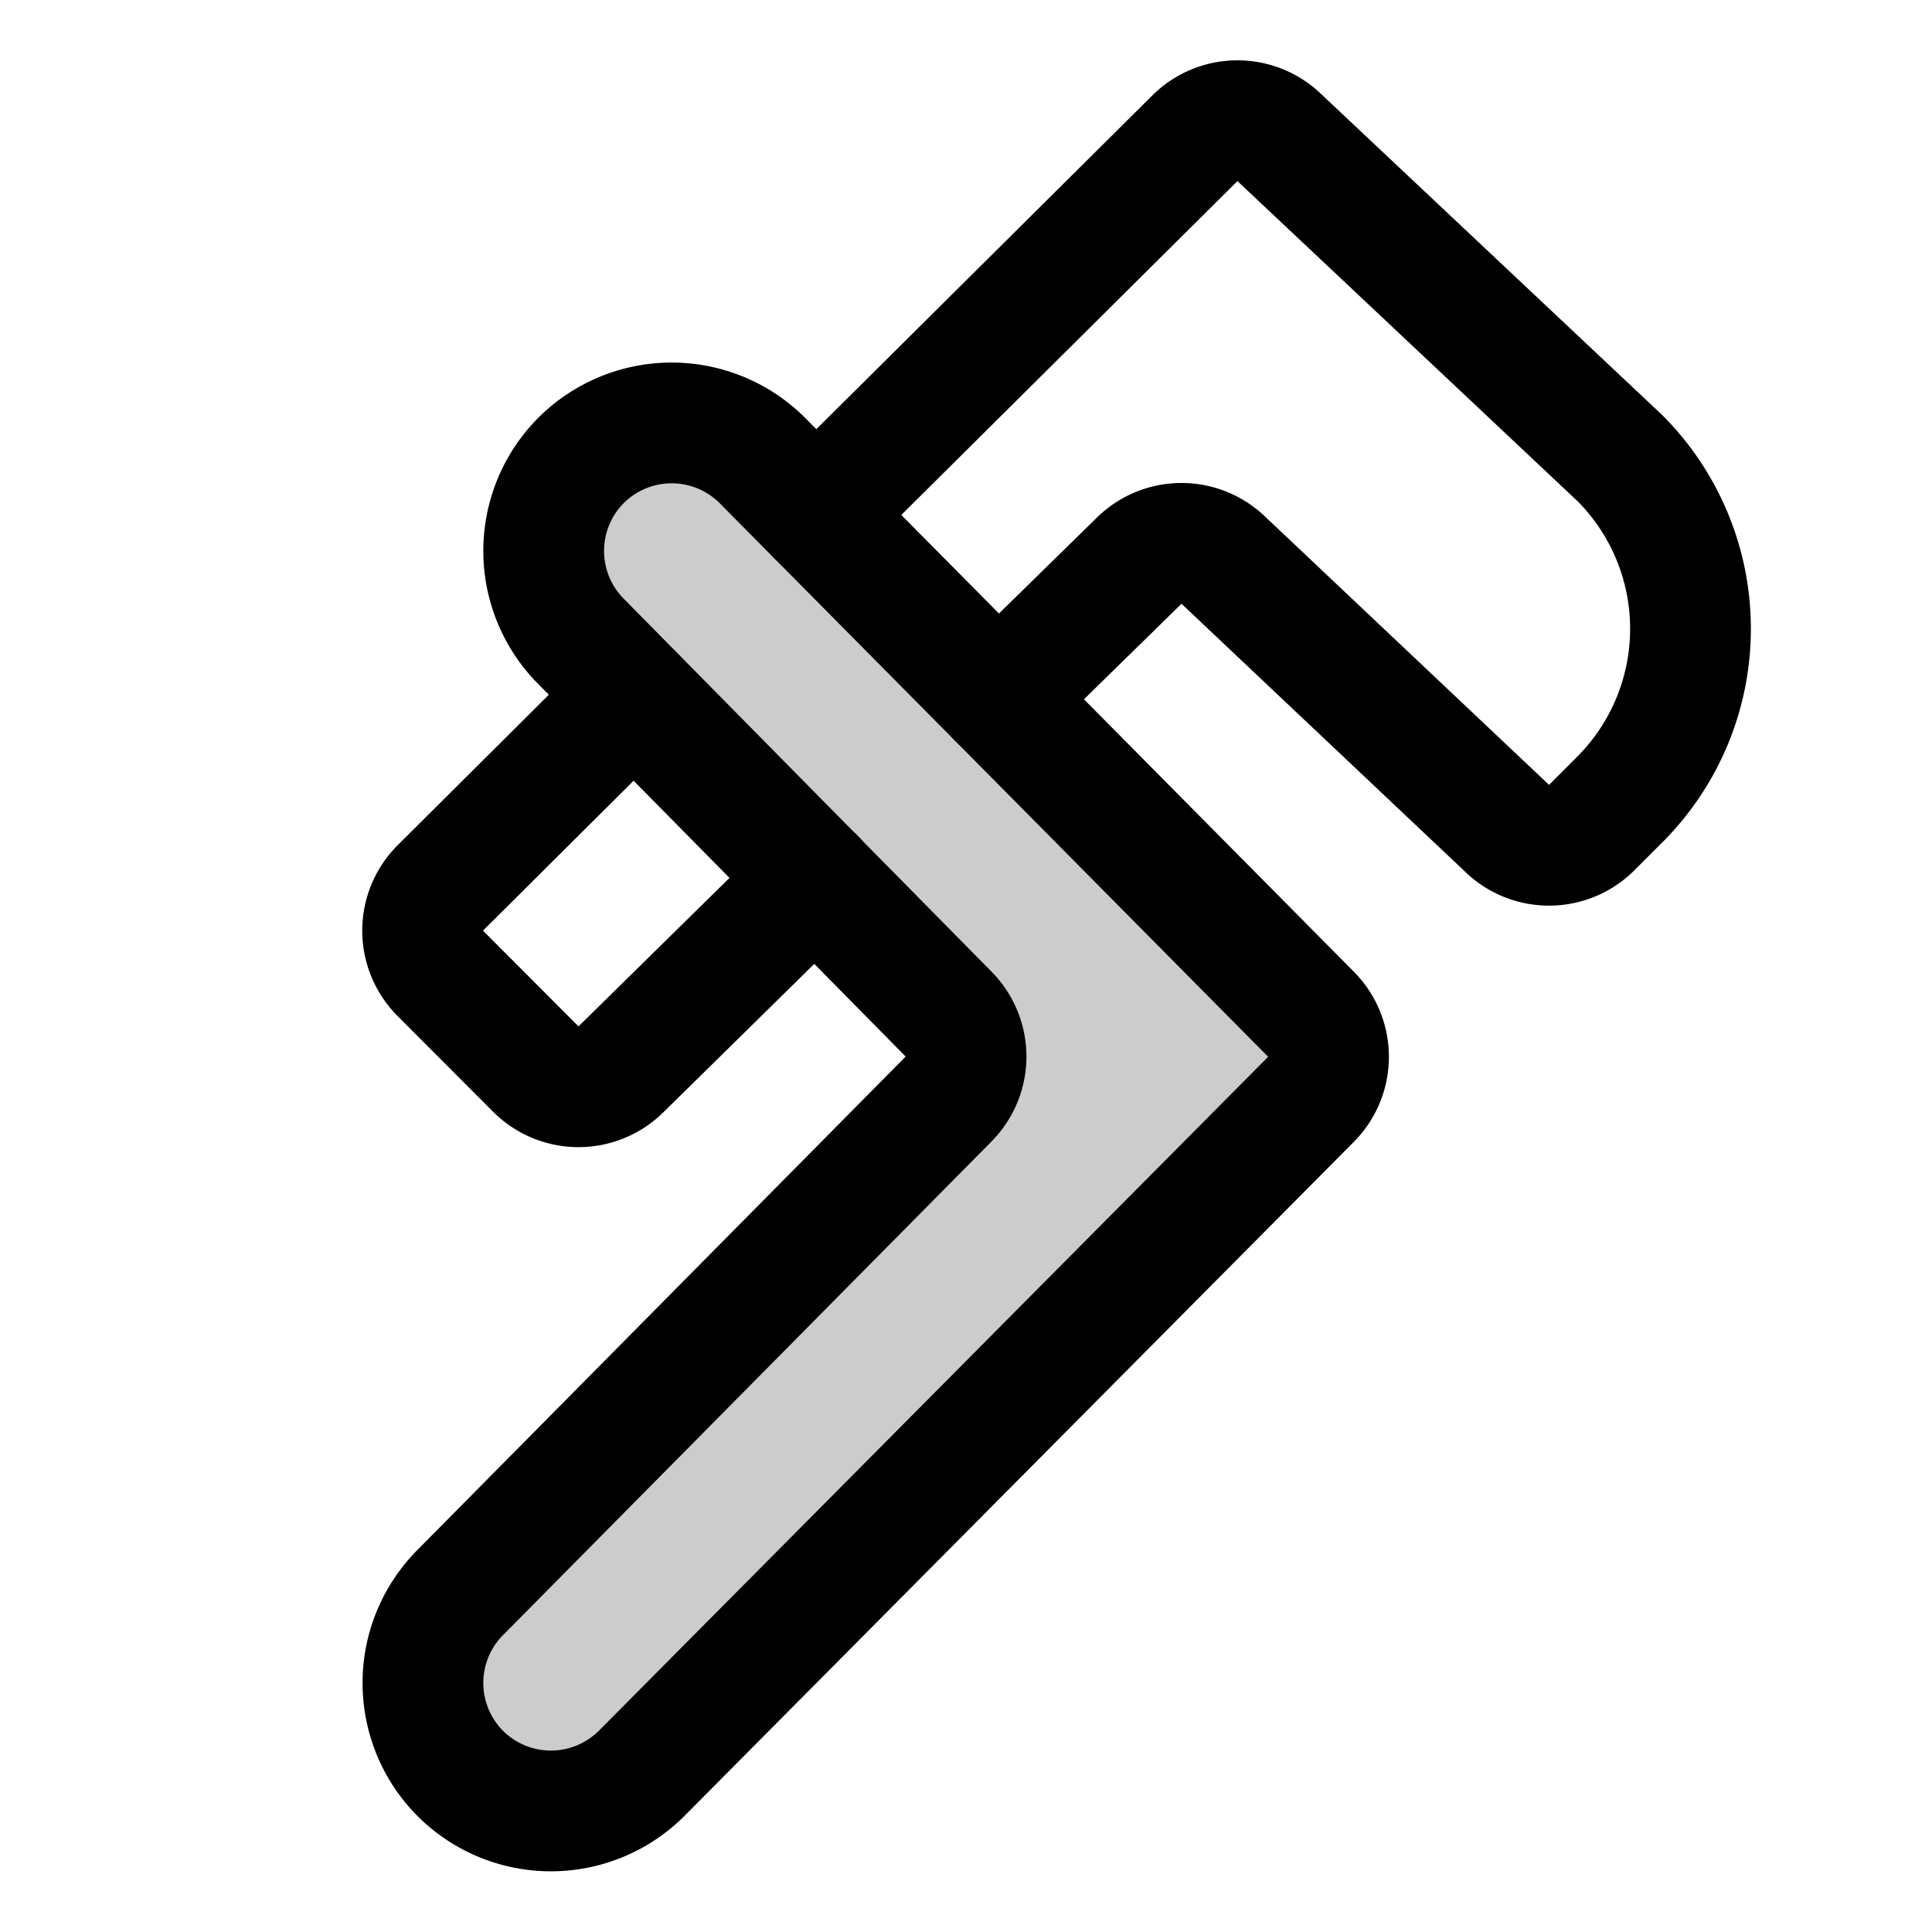
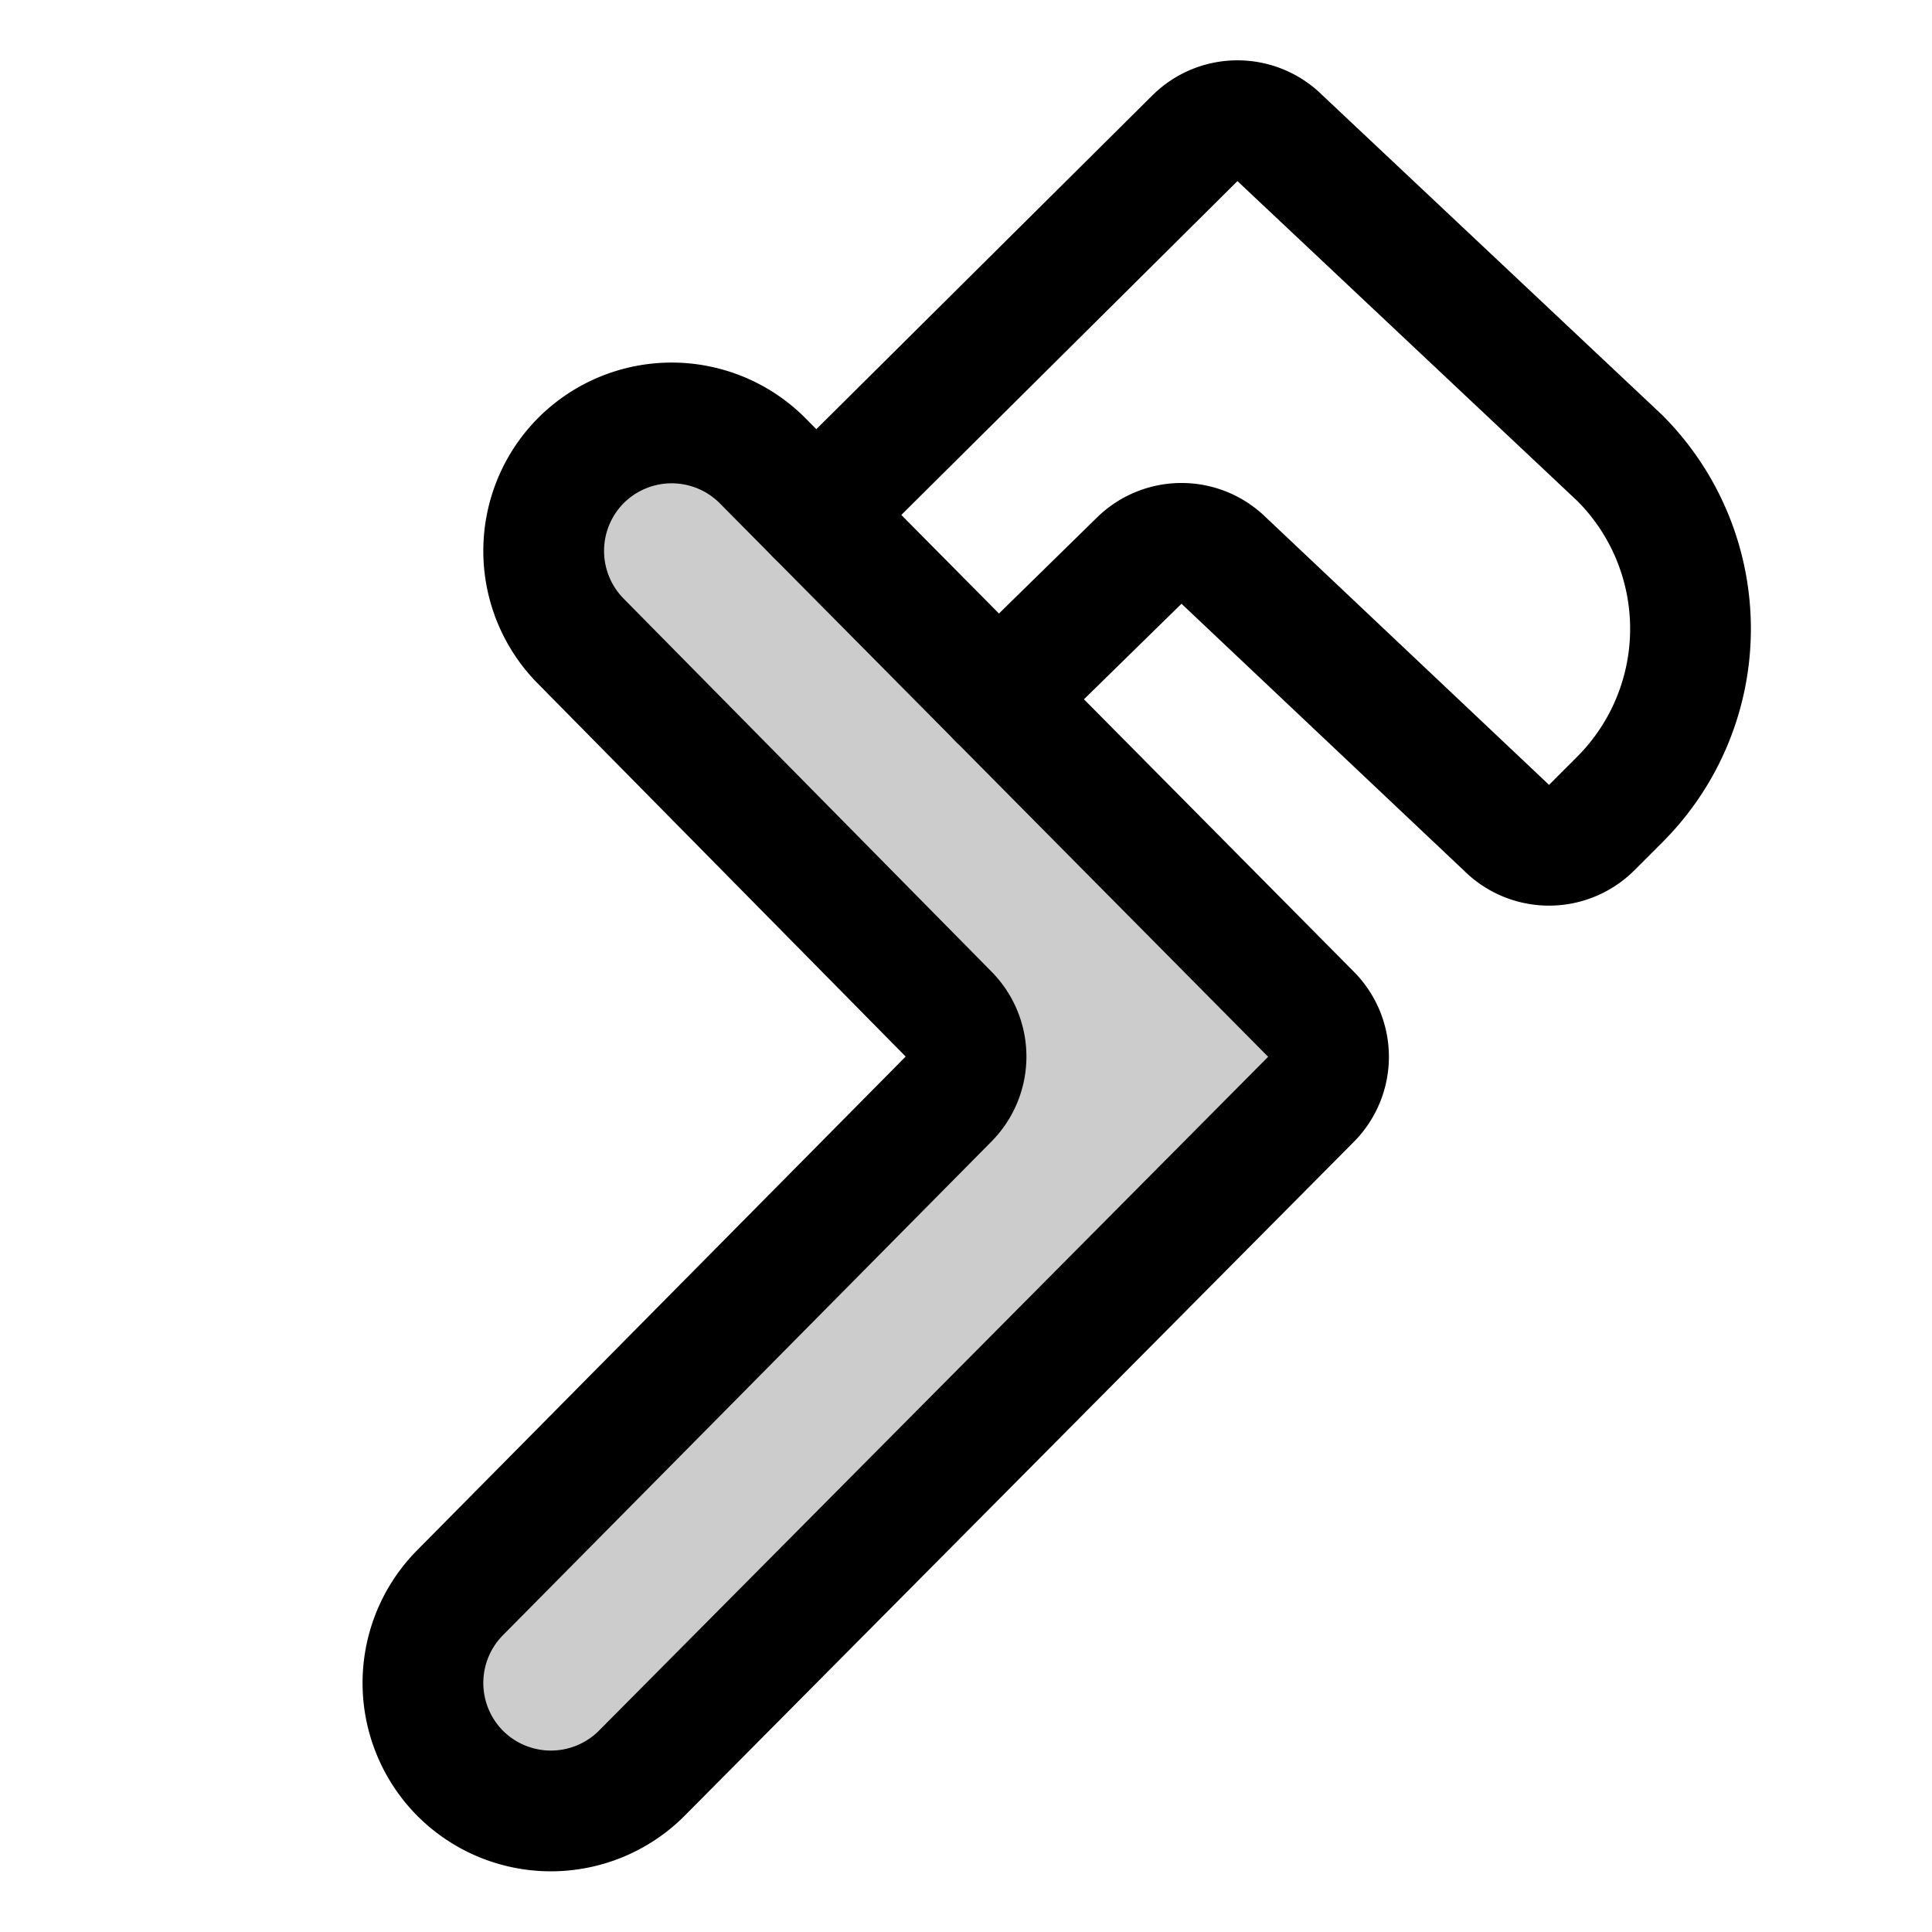
<svg xmlns="http://www.w3.org/2000/svg" viewBox="0 0 256 256">
-   <rect width="256" height="256" fill="none" />
  <path d="M125.66,145.66a8,8,0,0,0,0-11.32L77,85a17,17,0,0,1,0-24h0a17,17,0,0,1,24,0l72.69,73.37a8,8,0,0,1,0,11.32L85,235a17,17,0,0,1-24,0h0a17,17,0,0,1,0-24Z" opacity="0.2" />
  <path d="M125.66,145.66a8,8,0,0,0,0-11.32L77,85a17,17,0,0,1,0-24h0a17,17,0,0,1,24,0l72.69,73.37a8,8,0,0,1,0,11.32L85,235a17,17,0,0,1-24,0h0a17,17,0,0,1,0-24Z" fill="none" stroke="currentColor" stroke-linecap="round" stroke-linejoin="round" stroke-width="16" />
  <path d="M132.28,92.58,150.9,74.34a8,8,0,0,1,11.25-.06l37.45,35.38a8,8,0,0,0,11.31,0l3.72-3.72a32,32,0,0,0,0-45.25l-45-42.35a8,8,0,0,0-11.32,0L108.12,68.19" fill="none" stroke="currentColor" stroke-linecap="round" stroke-linejoin="round" stroke-width="16" />
-   <path d="M84,92.12,58.34,117.66a8,8,0,0,0,0,11.31L71,141.66a8,8,0,0,0,11.31,0L108,116.4" fill="none" stroke="currentColor" stroke-linecap="round" stroke-linejoin="round" stroke-width="16" />
</svg>